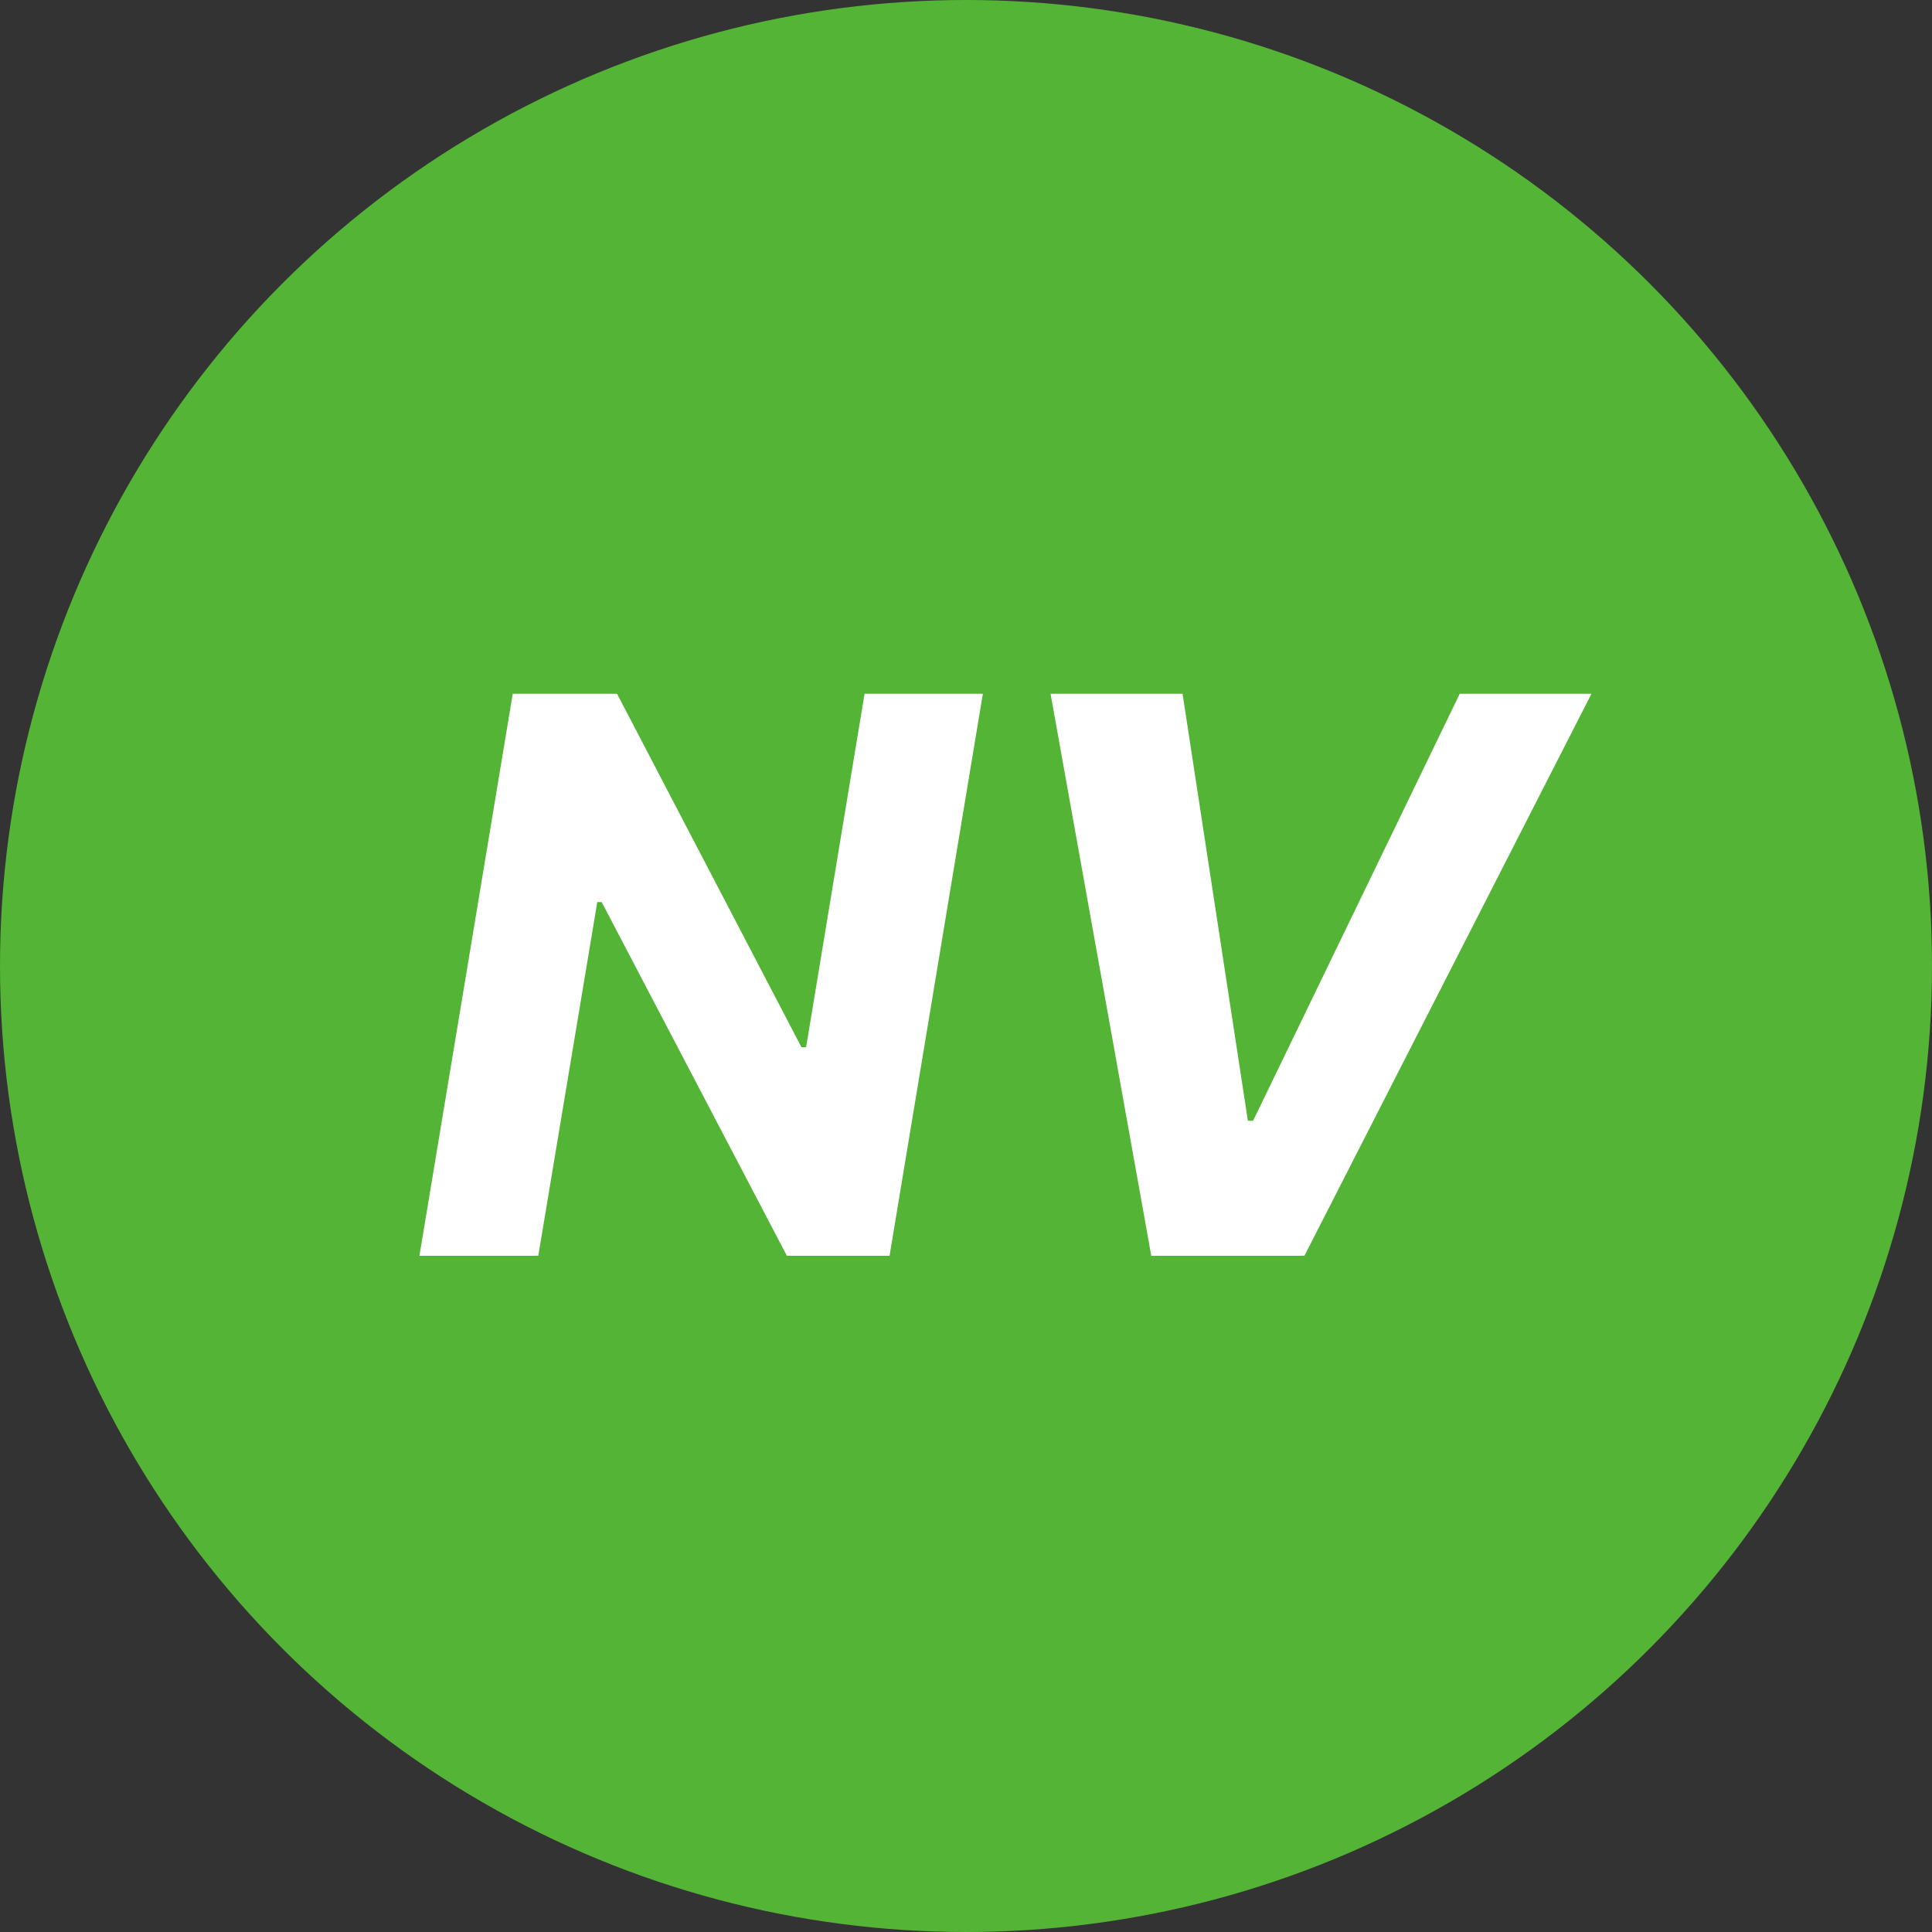
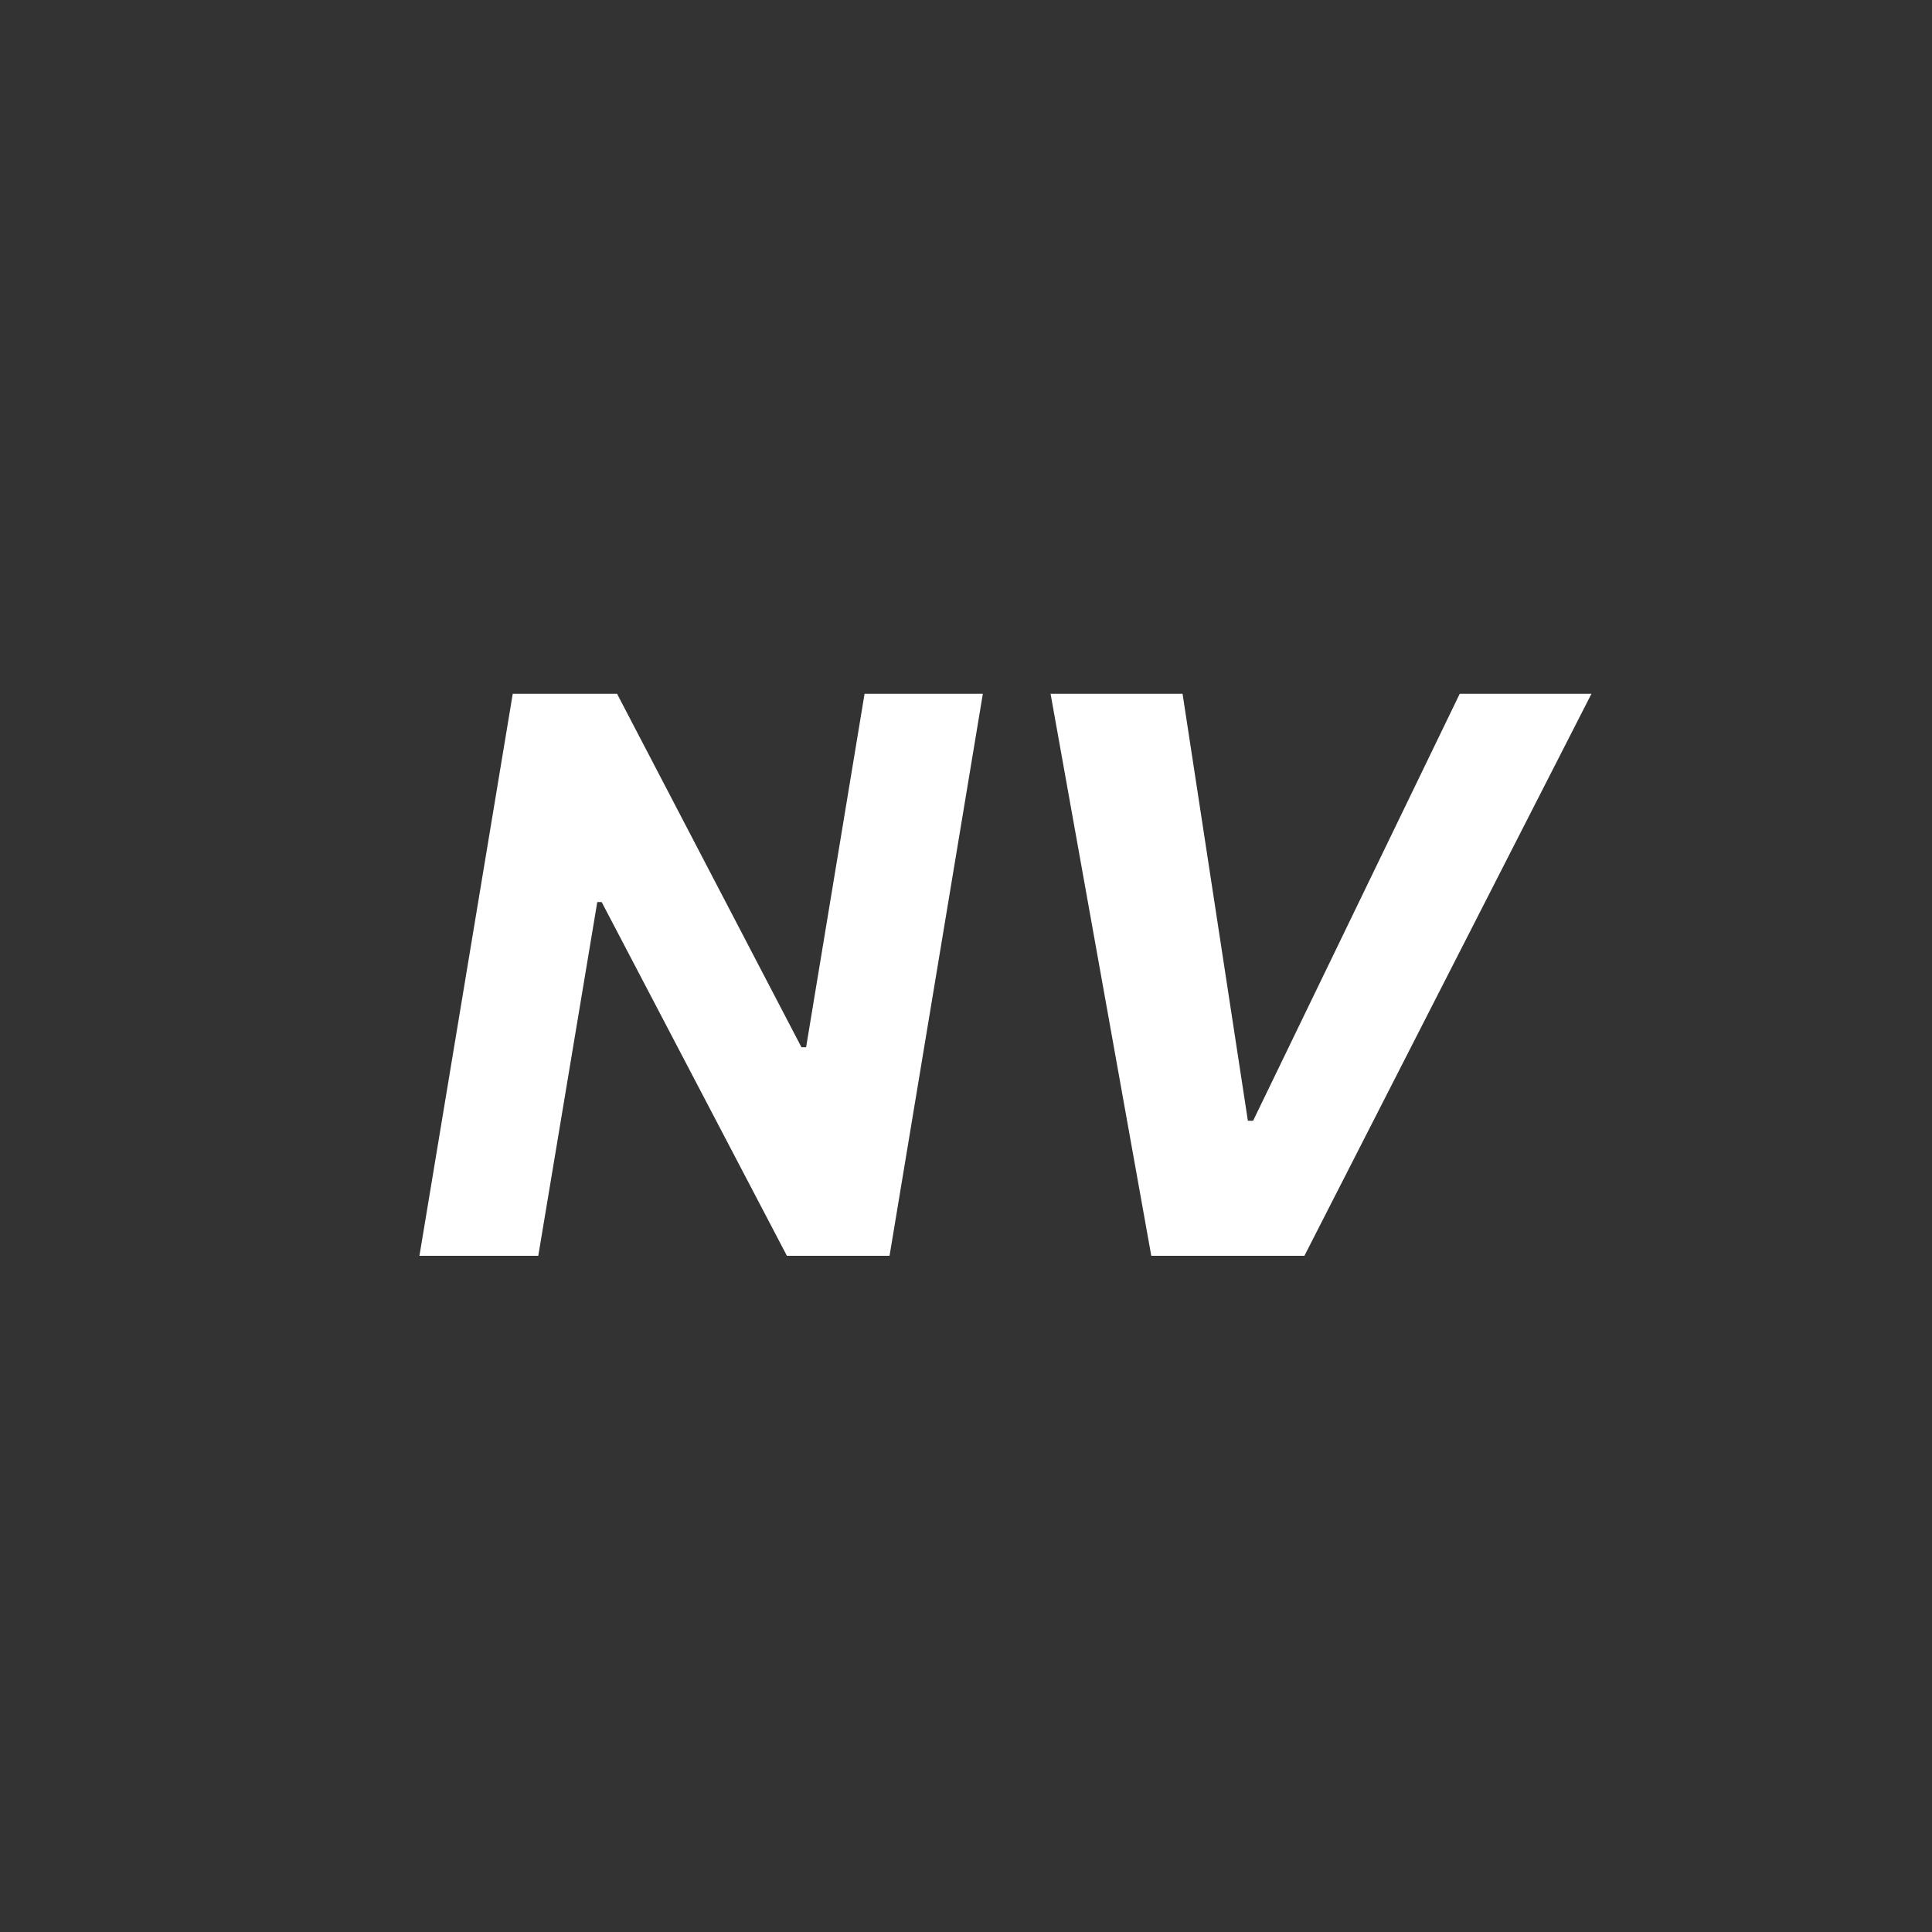
<svg xmlns="http://www.w3.org/2000/svg" width="100" height="100" viewBox="0 0 100 100" fill="none">
  <rect x="0" y="0" width="100" height="100" fill="#333333" stroke="none" />
-   <circle cx="50" cy="50" r="50" fill="#54B435" />
-   <path d="M50.872 35.909L46.043 65H40.73L31.142 46.69H30.915L27.861 65H21.71L26.54 35.909H31.938L41.483 54.205H41.724L44.75 35.909H50.872ZM61.209 35.909L64.59 58.011H64.86L75.556 35.909H82.374L67.516 65H59.59L54.377 35.909H61.209Z" fill="white" />
+   <path d="M50.872 35.909L46.043 65H40.73L31.142 46.69H30.915L27.861 65H21.71L26.54 35.909H31.938L41.483 54.205H41.724L44.75 35.909H50.872ZM61.209 35.909L64.59 58.011H64.86L75.556 35.909H82.374L67.516 65H59.59L54.377 35.909Z" fill="white" />
</svg>